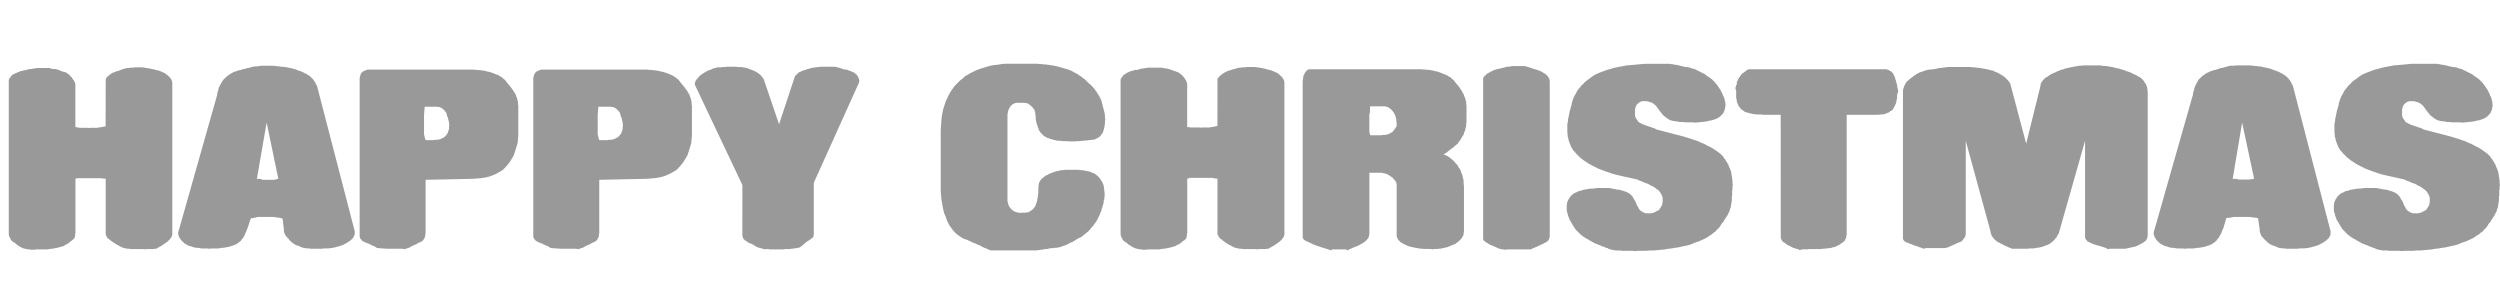
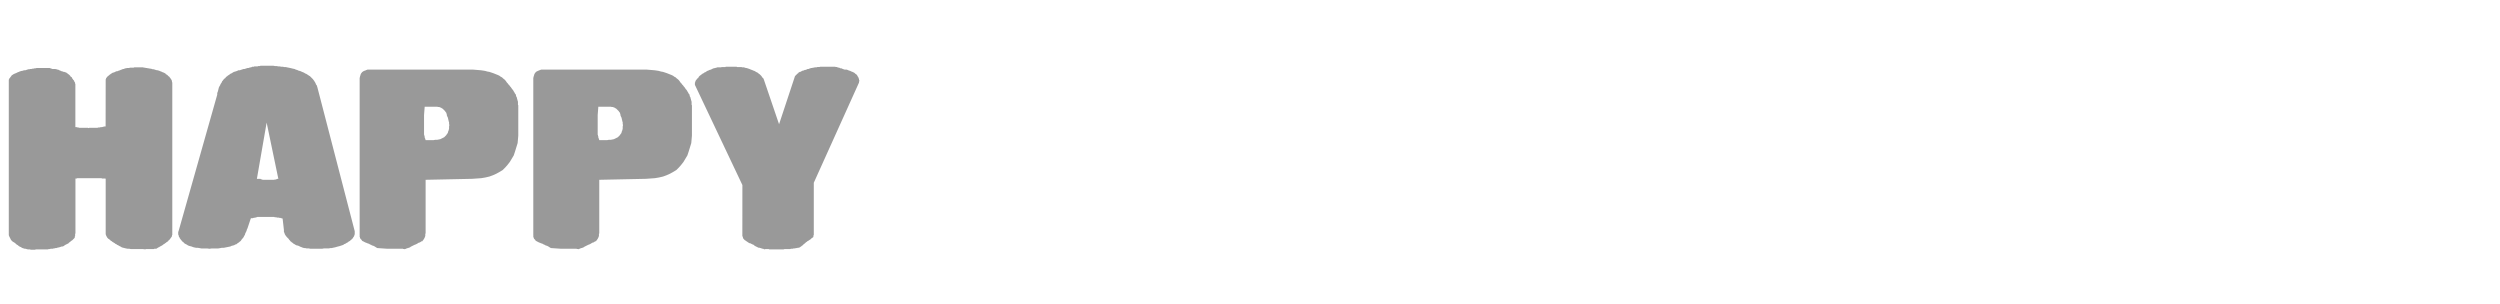
<svg xmlns="http://www.w3.org/2000/svg" width="7688" height="936" fill-rule="evenodd" stroke-linecap="round" preserveAspectRatio="none">
  <style>.brush1{fill:#999}.pen1{stroke:none}</style>
  <path d="M27 714V245l1-1v-1l1-2 1-1 1-1 1-2 1-1 1-1 1-2 1-1 1-1 2-1 1-1 2-1 2-1 2-1 3-1 2-1 2-1 2-1 3-1 2-1 3-1 3-1h2l3-1 3-1h4l3-1 3-1 3-1h3l3-1h4l3-1h3l3-1h3l4-1h40l2 1h1l2 1h1l2 1h10l1 1h3l1 1h3l1 1h1l2 1 1 1h2l1 1h1l1 1h2l2 1h1l1 1h3l2 1h1l2 1h1l1 1 1 1 2 1 1 1 1 1 2 1 1 1 1 1 1 1 1 1 1 2 1 1 2 1 1 1 1 2v1l1 1 1 1 1 2 1 1 1 1 1 1v2l1 1 1 1v1l1 1v3l1 1v133h4l3 1h2l3 1h26l3 1 2-1h25l3-1h4l3-1h4l3-1 4-1h4V244l1-1v-2l1-1 1-1v-1l1-1 1-1 1-1 1-1 2-1v-1l2-1 1-1 1-1 2-1 1-1 2-1 1-1 2-1 2-1h2l2-1 2-1 2-1 2-1h3l2-1 3-1 3-1 2-1 3-1 2-1 3-1h2l2-1 2-1h3l2-1h8l1-1h12l2-1h27l3 1h3l3 1h3l3 1h3l3 1h3l3 1 3 1h3l3 1 3 1 4 1h2l3 1 3 1 2 1 3 1 2 1 2 1 3 1 2 1 2 1 2 1 1 2 2 1 2 1 1 1 2 2 1 1 1 1 2 1 1 2 1 1 1 1 1 2 1 1 1 1v2l1 1 1 1v4l1 2v469h-1v4l-1 1-1 1v1l-1 1-1 1-1 2-1 1-1 1-1 2-2 1-1 1-1 2-2 1-1 1-2 1-2 2-2 1-1 1-3 2-2 1-2 2-2 1-3 2-3 1-2 2-3 1-3 2-3 2h-6l-2 1h-24l-2 1-8-1h-37l-5-1h-5l-5-1-4-1-4-1-4-1-3-2-4-2-2-1-3-2-3-1-2-2-3-1-2-2-2-1-3-2-2-1-2-2-2-1-2-1-1-2-2-1-1-1-1-1h-1l-2-2-1-1-1-1-1-2-1-1v-1l-1-2-1-1v-2l-1-1V550l-1-1h-10l-2-1h-75l-1 1h-4v169l-1 1v7l-1 1v3l-1 2-1 1-1 1-1 1-1 1-1 1-1 1-1 1-2 1-1 1-2 1-1 2-2 1-2 1-1 2-2 1-2 1-2 1-2 1-2 1-2 1-2 2-2 1-2 1h-3l-3 1-3 1-3 1h-2l-3 1-3 1h-3l-3 1h-2l-3 1h-6l-3 1h-3l-3 1h-37l-2 1H95l-3-1h-6l-4-1-3-1h-3l-3-1-3-1-3-1-2-2-3-1-2-1-3-2-2-2-2-1-3-2-2-2-2-2-2-1-3-2-2-1-2-2-1-1-2-2-1-2-1-2-1-2-1-2-1-2-1-2-1-3v-9zm617 51-7-1h-18l-5-1-6-1h-5l-5-1-4-1-5-2-4-1-4-1-4-2-3-2-4-2-2-1-3-3-2-2-3-2-2-3-2-2-1-2-2-2-1-3-2-2v-2l-1-3-1-2v-8l1-2 119-420v-5l2-5 1-4 1-4 1-4 2-4 2-3 1-3 2-3 2-3 1-3 2-2 2-3 2-2 2-2 2-1 1-2 2-2 3-2 2-2 2-1 3-2 2-2 3-1 3-2 2-1 3-2 4-1 3-1 3-1 4-2h4l3-1 3-1 3-1 3-1h3l3-1 3-1 3-1h3l3-1 2-1h3l2-1 2-1h5l1-1h10l2-1h5l2-1h40l5 1h5l5 1h4l5 1h5l4 1h5l4 1 5 1 5 1 4 1 4 1 5 1 4 2 4 1 4 2 4 1 3 1 4 2 3 1 4 2 3 2 3 1 3 2 3 2 3 2 2 1 2 2 2 2 2 2 2 2 2 2 1 2 2 2 1 2 2 3 1 2 1 2 1 3 2 2 1 3 1 3 115 443v10l-1 1v2l-1 1v1l-1 2-1 1-1 1v2l-1 1-2 1-1 1-1 2-2 1-1 1-2 2-2 1-2 1-2 2-2 1-2 1-3 2-2 1-3 1-2 2-3 1-3 1-3 1-3 1-4 1-4 1-3 1-4 1-5 1-4 1h-4l-5 1h-15l-5 1h-37l-4-1h-7l-4-1h-3l-4-1-3-1-2-1-3-1-2-1-2-1-2-1-3-1h-2l-2-1-2-1-2-1-1-1-2-1-2-1-1-1-1-1-1-1h-1l-2-2-1-1-2-1-1-2-1-1-1-1-1-1-1-2-1-1-1-1-1-1-1-1-1-1-1-1-1-1-1-2-1-1-1-1-1-2-1-1v-1l-1-2v-1l-1-1v-2l-1-1v-6l-4-35-4-1-3-1h-3l-2-1h-5l-3-1h-4l-2-1h-52l-1 1h-2l-2 1h-3l-1 1h-3l-2 1h-5l-1 1-10 30-2 4-1 4-2 4-2 4-1 4-2 3-2 4-2 3-3 3-2 3-2 3-3 2-2 2-3 2-3 2-2 2-4 1-3 2-4 1-4 1-4 2-5 1-5 1-5 1-5 1h-6l-5 1-6 1h-20l-7 1zm146-215h11l1 1h1l2 1h1l2 1h36v-1h5l1-1h1l1-1h4l-36-173-30 173zm316 173V239l1-2v-2l1-2v-1l1-2v-2l1-1 1-2 1-1 1-1v-1l2-1 1-1 1-1h1l2-1 2-1h1l2-1 2-1h1l2-1h325l24 2 7 1 6 1 7 2 6 1 6 2 6 2 5 2 5 2 5 2 4 2 4 3 4 2 3 3 4 3 3 3 3 4 2 3 3 3 2 3 3 3 2 3 2 2 2 3 2 3 2 2 2 3 1 2 2 3 1 2 1 2 2 2 1 3v2l1 2 1 2 1 2v2l1 2v2l1 2v2l1 1v10l1 2v93l-2 23-4 13-4 13-4 12-6 10-6 10-7 9-7 8-8 8-10 6-9 5-11 5-11 4-13 3-12 2-14 1-14 1-143 3v165l-1 1v7l-1 2v1l-1 2-1 1v1l-1 2-1 1-1 2-1 1-1 1-1 2h-2l-2 1-1 1-2 1-1 1h-2l-2 1-2 1-1 1-2 1-2 1-2 1-3 1-2 1-2 1-2 1-2 1-2 1-2 1-1 1-2 1-2 1h-1l-2 1h-2l-1 1h-2l-1 1h-1l-1 1h-2v1l-2-1h-3l-1-1h-50l-29-2-5-3-3-2-4-2-4-1-3-2-3-1-3-2-3-1-3-1-2-1-3-1-2-1-2-1-2-1-1-1h-1l-2-1-1-1-1-2-1-1-1-1-1-1-1-1v-1l-1-1v-2l-1-1v-6zm200-395-2 26v60l1 2v2l1 2v3l1 2 1 3 1 3h24l5-1h6l5-1 5-1 4-2 4-2 4-2 3-3 3-3 2-3 3-4 1-4 2-5 1-5v-6l1-5-1-2v-6l-1-2v-2l-1-2v-2l-1-2v-2l-1-3-1-2-1-2-1-3v-2l-1-3-1-3-2-2-1-2-2-2-2-2-2-2-2-2-2-1-3-2-3-1-2-1h-3l-4-1h-38zm334 395V239l1-2v-2l1-2v-1l1-2v-2l1-1 1-2 1-1 1-1v-1l2-1 1-1 1-1h1l2-1 2-1h1l2-1 2-1h1l2-1h325l24 2 7 1 6 1 7 2 6 1 6 2 6 2 5 2 5 2 5 2 4 2 4 3 4 2 3 3 4 3 3 3 3 4 2 3 3 3 2 3 3 3 2 3 2 2 2 3 2 3 2 2 2 3 1 2 2 3 1 2 1 2 2 2 1 3v2l1 2 1 2 1 2v2l1 2v2l1 2v2l1 1v10l1 2v93l-2 23-4 13-4 13-4 12-6 10-6 10-7 9-7 8-8 8-10 6-9 5-11 5-11 4-13 3-12 2-14 1-14 1-143 3v165l-1 1v7l-1 2v1l-1 2-1 1v1l-1 2-1 1-1 2-1 1-1 1-1 2h-2l-2 1-1 1-2 1-1 1h-2l-2 1-2 1-1 1-2 1-2 1-2 1-3 1-2 1-2 1-2 1-2 1-2 1-2 1-1 1-2 1-2 1h-1l-2 1h-2l-1 1h-2l-1 1h-1l-1 1h-2v1l-2-1h-3l-1-1h-50l-29-2-5-3-3-2-4-2-4-1-3-2-3-1-3-2-3-1-3-1-2-1-3-1-2-1-2-1-2-1-1-1h-1l-2-1-1-1-1-2-1-1-1-1-1-1-1-1v-1l-1-1v-2l-1-1v-6zm200-395-2 26v60l1 2v2l1 2v3l1 2 1 3 1 3h24l5-1h6l5-1 5-1 4-2 4-2 4-2 3-3 3-3 2-3 3-4 1-4 2-5 1-5v-6l1-5-1-2v-6l-1-2v-2l-1-2v-2l-1-2v-2l-1-3-1-2-1-2-1-3v-2l-1-3-1-3-2-2-1-2-2-2-2-2-2-2-2-2-2-1-3-2-3-1-2-1h-3l-4-1h-38zm443 241-146-308v-7l1-1v-2l1-1v-1l1-2 1-1 1-1 1-2 1-1 1-1 2-1 1-2 1-2 2-2 2-2 2-1 2-2 2-1 2-2 3-1 2-2 3-1 3-2 3-2 3-1 4-2 4-1 2-1 2-1 2-1 2-1h2l2-1h2l2-1h2l2-1h12l1-1h12l1-1h33l2 1h13l3 1h5l3 1 3 1h2l3 1 3 1 3 1 2 1 3 1 2 1 3 1 2 1 3 1 2 1 3 2 2 1 2 1 2 1 2 2 1 1 2 1 2 2 1 1 2 2 1 1 1 2 1 1 1 2 2 1 1 2 1 2 47 138 48-145v-1l1-1v-1l1-1 1-1 1-1 1-1 1-1 1-1 1-1 1-1 2-1 1-2 2-1 2-1h2l1-1 2-1 2-1 2-1h2l2-1 2-1h2l3-1 2-1 2-1h3l2-1 3-1 3-1h3l2-1h3l3-1h5l3-1h6l3-1h46l1 1h4l1 1h2l2 1h2l2 1 2 1h3l2 1 2 1 3 1 3 1h6l3 1 2 1 3 1 3 1 2 1 2 1 3 1 2 1 2 1 2 1 2 2 1 1 2 1 2 2 1 1 1 2 1 2 1 1 1 2 1 2v1l1 2v2l1 2v3l-1 1v3l-139 308v161h-1v5h-1v2h-2v1l-1 1h-1l-1 1-1 1-1 1-1 1-2 1-1 1-2 1-1 1-2 1-2 1-2 2-2 1-2 2-2 2-2 1-2 2-1 1-2 2-2 1-2 2-2 1-1 1-2 1-2 1h-4l-1 1h-4l-3 1h-4l-3 1h-5l-3 1h-17l-3 1h-44l-2-1h-10l-2 1-3-1-2-1h-2l-3-1-2-1h-2l-2-1h-3l-2-1-2-1-2-1-2-1-2-1-2-1-2-2-1-1-3-1-2-1-2-1-2-1-2-1h-2l-2-1-1-1-2-1-1-1-2-1-1-1-2-1-1-1-1-1h-1l-1-1-1-1-1-1-1-1-1-1v-1l-1-1v-2l-1-1v-2l-1-1V569z" class="pen1 brush1" />
-   <path fill="none" d="M27 714V245l1-1v-1l1-2 1-1 1-1 1-2 1-1 1-1 1-2 1-1 1-1 2-1 1-1 2-1 2-1 2-1 3-1 2-1 2-1 2-1 3-1 2-1 3-1 3-1h2l3-1 3-1h4l3-1 3-1 3-1h3l3-1h4l3-1h3l3-1h3l4-1h40l2 1h1l2 1h1l2 1h10l1 1h3l1 1h3l1 1h1l2 1 1 1h2l1 1h1l1 1h2l2 1h1l1 1h3l2 1h1l2 1h1l1 1 1 1 2 1 1 1 1 1 2 1 1 1 1 1 1 1 1 1 1 2 1 1 2 1 1 1 1 2v1l1 1 1 1 1 2 1 1 1 1 1 1v2l1 1 1 1v1l1 1v3l1 1v133h4l3 1h2l3 1h26l3 1 2-1h25l3-1h4l3-1h4l3-1 4-1h4V244l1-1v-2l1-1 1-1v-1l1-1 1-1 1-1 1-1 2-1v-1l2-1 1-1 1-1 2-1 1-1 2-1 1-1 2-1 2-1h2l2-1 2-1 2-1 2-1h3l2-1 3-1 3-1 2-1 3-1 2-1 3-1h2l2-1 2-1h3l2-1h8l1-1h12l2-1h27l3 1h3l3 1h3l3 1h3l3 1h3l3 1 3 1h3l3 1 3 1 4 1h2l3 1 3 1 2 1 3 1 2 1 2 1 3 1 2 1 2 1 2 1 1 2 2 1 2 1 1 1 2 2 1 1 1 1 2 1 1 2 1 1 1 1 1 2 1 1 1 1v2l1 1 1 1v4l1 2v469h-1v4l-1 1-1 1v1l-1 1-1 1-1 2-1 1-1 1-1 2-2 1-1 1-1 2-2 1-1 1-2 1-2 2-2 1-1 1-3 2-2 1-2 2-2 1-3 2-3 1-2 2-3 1-3 2-3 2h-6l-2 1h-24l-2 1-8-1h-37l-5-1h-5l-5-1-4-1-4-1-4-1-3-2-4-2-2-1-3-2-3-1-2-2-3-1-2-2-2-1-3-2-2-1-2-2-2-1-2-1-1-2-2-1-1-1-1-1h-1l-2-2-1-1-1-1-1-2-1-1v-1l-1-2-1-1v-2l-1-1V550l-1-1h-10l-2-1h-75l-1 1h-4v169l-1 1v7l-1 1v3l-1 2-1 1-1 1-1 1-1 1-1 1-1 1-1 1-2 1-1 1-2 1-1 2-2 1-2 1-1 2-2 1-2 1-2 1-2 1-2 1-2 1-2 2-2 1-2 1h-3l-3 1-3 1-3 1h-2l-3 1-3 1h-3l-3 1h-2l-3 1h-6l-3 1h-3l-3 1h-37l-2 1H95l-3-1h-6l-4-1-3-1h-3l-3-1-3-1-3-1-2-2-3-1-2-1-3-2-2-2-2-1-3-2-2-2-2-2-2-1-3-2-2-1-2-2-1-1-2-2-1-2-1-2-1-2-1-2-1-2-1-2-1-3v-9m617 51-7-1h-18l-5-1-6-1h-5l-5-1-4-1-5-2-4-1-4-1-4-2-3-2-4-2-2-1-3-3-2-2-3-2-2-3-2-2-1-2-2-2-1-3-2-2v-2l-1-3-1-2v-8l1-2 119-420v-5l2-5 1-4 1-4 1-4 2-4 2-3 1-3 2-3 2-3 1-3 2-2 2-3 2-2 2-2 2-1 1-2 2-2 3-2 2-2 2-1 3-2 2-2 3-1 3-2 2-1 3-2 4-1 3-1 3-1 4-2h4l3-1 3-1 3-1 3-1h3l3-1 3-1 3-1h3l3-1 2-1h3l2-1 2-1h5l1-1h10l2-1h5l2-1h40l5 1h5l5 1h4l5 1h5l4 1h5l4 1 5 1 5 1 4 1 4 1 5 1 4 2 4 1 4 2 4 1 3 1 4 2 3 1 4 2 3 2 3 1 3 2 3 2 3 2 2 1 2 2 2 2 2 2 2 2 2 2 1 2 2 2 1 2 2 3 1 2 1 2 1 3 2 2 1 3 1 3 115 443v10l-1 1v2l-1 1v1l-1 2-1 1-1 1v2l-1 1-2 1-1 1-1 2-2 1-1 1-2 2-2 1-2 1-2 2-2 1-2 1-3 2-2 1-3 1-2 2-3 1-3 1-3 1-3 1-4 1-4 1-3 1-4 1-5 1-4 1h-4l-5 1h-15l-5 1h-37l-4-1h-7l-4-1h-3l-4-1-3-1-2-1-3-1-2-1-2-1-2-1-3-1h-2l-2-1-2-1-2-1-1-1-2-1-2-1-1-1-1-1-1-1h-1l-2-2-1-1-2-1-1-2-1-1-1-1-1-1-1-2-1-1-1-1-1-1-1-1-1-1-1-1-1-1-1-2-1-1-1-1-1-2-1-1v-1l-1-2v-1l-1-1v-2l-1-1v-6l-4-35-4-1-3-1h-3l-2-1h-5l-3-1h-4l-2-1h-52l-1 1h-2l-2 1h-3l-1 1h-3l-2 1h-5l-1 1-10 30-2 4-1 4-2 4-2 4-1 4-2 3-2 4-2 3-3 3-2 3-2 3-3 2-2 2-3 2-3 2-2 2-4 1-3 2-4 1-4 1-4 2-5 1-5 1-5 1-5 1h-6l-5 1-6 1h-20l-7 1" class="pen1" />
-   <path fill="none" d="M790 550h11l1 1h1l2 1h1l2 1h36v-1h5l1-1h1l1-1h4l-36-173-30 173m316 173V239l1-2v-2l1-2v-1l1-2v-2l1-1 1-2 1-1 1-1v-1l2-1 1-1 1-1h1l2-1 2-1h1l2-1 2-1h1l2-1h325l24 2 7 1 6 1 7 2 6 1 6 2 6 2 5 2 5 2 5 2 4 2 4 3 4 2 3 3 4 3 3 3 3 4 2 3 3 3 2 3 3 3 2 3 2 2 2 3 2 3 2 2 2 3 1 2 2 3 1 2 1 2 2 2 1 3v2l1 2 1 2 1 2v2l1 2v2l1 2v2l1 1v10l1 2v93l-2 23-4 13-4 13-4 12-6 10-6 10-7 9-7 8-8 8-10 6-9 5-11 5-11 4-13 3-12 2-14 1-14 1-143 3v165l-1 1v7l-1 2v1l-1 2-1 1v1l-1 2-1 1-1 2-1 1-1 1-1 2h-2l-2 1-1 1-2 1-1 1h-2l-2 1-2 1-1 1-2 1-2 1-2 1-3 1-2 1-2 1-2 1-2 1-2 1-2 1-1 1-2 1-2 1h-1l-2 1h-2l-1 1h-2l-1 1h-1l-1 1h-2v1l-2-1h-3l-1-1h-50l-29-2-5-3-3-2-4-2-4-1-3-2-3-1-3-2-3-1-3-1-2-1-3-1-2-1-2-1-2-1-1-1h-1l-2-1-1-1-1-2-1-1-1-1-1-1-1-1v-1l-1-1v-2l-1-1v-6" class="pen1" />
-   <path fill="none" d="m1306 328-2 26v60l1 2v2l1 2v3l1 2 1 3 1 3h24l5-1h6l5-1 5-1 4-2 4-2 4-2 3-3 3-3 2-3 3-4 1-4 2-5 1-5v-6l1-5-1-2v-6l-1-2v-2l-1-2v-2l-1-2v-2l-1-3-1-2-1-2-1-3v-2l-1-3-1-3-2-2-1-2-2-2-2-2-2-2-2-2-2-1-3-2-3-1-2-1h-3l-4-1h-38m334 395V239l1-2v-2l1-2v-1l1-2v-2l1-1 1-2 1-1 1-1v-1l2-1 1-1 1-1h1l2-1 2-1h1l2-1 2-1h1l2-1h325l24 2 7 1 6 1 7 2 6 1 6 2 6 2 5 2 5 2 5 2 4 2 4 3 4 2 3 3 4 3 3 3 3 4 2 3 3 3 2 3 3 3 2 3 2 2 2 3 2 3 2 2 2 3 1 2 2 3 1 2 1 2 2 2 1 3v2l1 2 1 2 1 2v2l1 2v2l1 2v2l1 1v10l1 2v93l-2 23-4 13-4 13-4 12-6 10-6 10-7 9-7 8-8 8-10 6-9 5-11 5-11 4-13 3-12 2-14 1-14 1-143 3v165l-1 1v7l-1 2v1l-1 2-1 1v1l-1 2-1 1-1 2-1 1-1 1-1 2h-2l-2 1-1 1-2 1-1 1h-2l-2 1-2 1-1 1-2 1-2 1-2 1-3 1-2 1-2 1-2 1-2 1-2 1-2 1-1 1-2 1-2 1h-1l-2 1h-2l-1 1h-2l-1 1h-1l-1 1h-2v1l-2-1h-3l-1-1h-50l-29-2-5-3-3-2-4-2-4-1-3-2-3-1-3-2-3-1-3-1-2-1-3-1-2-1-2-1-2-1-1-1h-1l-2-1-1-1-1-2-1-1-1-1-1-1-1-1v-1l-1-1v-2l-1-1v-6" class="pen1" />
-   <path fill="none" d="m1840 328-2 26v60l1 2v2l1 2v3l1 2 1 3 1 3h24l5-1h6l5-1 5-1 4-2 4-2 4-2 3-3 3-3 2-3 3-4 1-4 2-5 1-5v-6l1-5-1-2v-6l-1-2v-2l-1-2v-2l-1-2v-2l-1-3-1-2-1-2-1-3v-2l-1-3-1-3-2-2-1-2-2-2-2-2-2-2-2-2-2-1-3-2-3-1-2-1h-3l-4-1h-38m443 241-146-308v-7l1-1v-2l1-1v-1l1-2 1-1 1-1 1-2 1-1 1-1 2-1 1-2 1-2 2-2 2-2 2-1 2-2 2-1 2-2 3-1 2-2 3-1 3-2 3-2 3-1 4-2 4-1 2-1 2-1 2-1 2-1h2l2-1h2l2-1h2l2-1h12l1-1h12l1-1h33l2 1h13l3 1h5l3 1 3 1h2l3 1 3 1 3 1 2 1 3 1 2 1 3 1 2 1 3 1 2 1 3 2 2 1 2 1 2 1 2 2 1 1 2 1 2 2 1 1 2 2 1 1 1 2 1 1 1 2 2 1 1 2 1 2 47 138 48-145v-1l1-1v-1l1-1 1-1 1-1 1-1 1-1 1-1 1-1 1-1 2-1 1-2 2-1 2-1h2l1-1 2-1 2-1 2-1h2l2-1 2-1h2l3-1 2-1 2-1h3l2-1 3-1 3-1h3l2-1h3l3-1h5l3-1h6l3-1h46l1 1h4l1 1h2l2 1h2l2 1 2 1h3l2 1 2 1 3 1 3 1h6l3 1 2 1 3 1 3 1 2 1 2 1 3 1 2 1 2 1 2 1 2 2 1 1 2 1 2 2 1 1 1 2 1 2 1 1 1 2 1 2v1l1 2v2l1 2v3l-1 1v3l-139 308v161h-1v5h-1v2h-2v1l-1 1h-1l-1 1-1 1-1 1-1 1-2 1-1 1-2 1-1 1-2 1-2 1-2 2-2 1-2 2-2 2-2 1-2 2-1 1-2 2-2 1-2 2-2 1-1 1-2 1-2 1h-4l-1 1h-4l-3 1h-4l-3 1h-5l-3 1h-17l-3 1h-44l-2-1h-10l-2 1-3-1-2-1h-2l-3-1-2-1h-2l-2-1h-3l-2-1-2-1-2-1-2-1-2-1-2-1-2-2-1-1-3-1-2-1-2-1-2-1-2-1h-2l-2-1-1-1-2-1-1-1-2-1-1-1-2-1-1-1-1-1h-1l-1-1-1-1-1-1-1-1-1-1v-1l-1-1v-2l-1-1v-2l-1-1V569" class="pen1" />
-   <path d="M2893 590V400l2-30 1-11 2-11 2-10 3-10 3-9 3-9 4-8 4-9 4-7 5-8 5-7 5-7 6-6 6-6 6-6 7-5 6-6 7-4 8-5 8-4 8-4 9-4 9-3 10-3 9-3 11-3 11-2 11-1 12-2 12-1h99l4 1h9l5 1h7l4 1h3l4 1h3l3 1h5l3 1 3 1h4l3 1 3 1 4 1 3 1 4 1 3 1 4 1 3 1 4 1 4 1 4 2 4 1 4 2 4 2 3 2 4 2 4 2 4 2 3 3 4 2 3 2 4 3 3 3 4 2 3 3 3 3 4 4 3 3 4 3 3 3 3 3 3 3 3 4 3 3 2 4 3 3 2 4 2 3 3 4 2 4 2 4 2 4 2 4 1 4 1 4 1 4 1 4 1 4 1 4 1 3 1 4 1 4 1 3v4l1 3v9l1 4-1 6v7l-1 6-1 6-1 5-2 5-1 5-3 4-2 3-3 4-3 3-3 2-4 2-4 2-4 2-4 1h-5l-5 1h-4l-4 1h-8l-4 1h-7l-3 1h-12l-1 1h-22l-7-1h-13l-6-1h-6l-6-1-5-1-5-1-5-2-5-1-4-2-4-1-4-2-3-2-4-2-2-2-3-3-2-2-3-3-2-3-2-3-2-4-1-4-2-4-1-5-2-4-1-5-1-5-1-5v-6l-1-6v-5l-1-3v-2l-1-2v-2l-1-2-1-2-2-2-1-2-2-2-2-2-2-2-2-2-2-1-2-2-3-2-2-1-10-2h-24l-4 1-3 1-4 2-3 2-3 3-2 2-2 4-2 3-2 4-1 4-1 5-1 5v266l1 4 1 4 1 4 2 4 2 3 2 3 3 3 2 2 3 3 3 1 3 2 3 1 4 1 4 1h3l5 1v-1h15l1-1h6l1-1 1-1h2l1-1 1-1 2-1 1-1 2-1 1-1 1-1 2-1 1-2 1-2 2-1 1-2 2-2v-2l1-2 1-3 1-2 1-3 1-4 1-3v-4l1-4 1-4v-4l1-5v-16l1-5v-6l1-2v-3l1-2 2-2 1-3 2-2 1-2 2-2 3-2 2-2 3-2 2-2 3-2 4-1 3-2 3-2 4-1 4-2 3-1 5-2 4-1 4-1 5-1 4-1 5-1h5l5-1h42l6 1h5l5 1 6 1 5 1 4 1 5 1 4 2 4 2 4 1 3 2 4 3 2 2 3 2 2 3 3 3 2 3 2 3 2 3 2 3 1 3 2 4 1 4 1 4v4l1 4v4l1 5v14l-1 1v6l-1 1v2l-1 1v8l-1 1v2l-1 1v2l-1 1v2l-1 1v3l-1 2v1l-1 1v2l-1 1v3l-3 6-2 6-3 6-3 6-3 6-3 5-4 5-4 6-4 4-4 5-4 5-4 4-5 4-5 4-5 4-5 4-6 3-6 3-5 3-6 4-5 3-6 2-5 3-6 3-5 2-6 2-5 2-6 2-5 1-6 1h-5l-5 1h-6l-5 1-5 1-5 1h-5l-4 1-4 1h-4l-4 1h-4l-3 1h-144l-3-2-4-1-3-2-4-2-4-1-4-2-4-2-5-3-5-2-5-2-6-3-6-2-6-3-7-3-6-3-7-2-8-4-6-4-7-5-6-5-5-5-5-6-5-7-5-7-4-8-4-9-3-9-4-9-3-11-2-10-2-12-2-11-2-23zm553 124V244l1-1v-1l1-2 1-1 1-1 1-2 1-1 1-1 1-2 1-1 1-1 2-1 1-1 2-1 2-1 2-2 3-1 2-1 2-1 2-1 3-1 2-1h3l3-1 2-1 3-1h7l3-1 3-1 3-1 3-1h4l3-1h3l4-1h3l3-1h45l1 1h3l2 1h7l1 1h3l1 1h3l1 1h2l1 1h1l2 1h2l1 1h1l1 1h1l1 1h3l1 1h2l1 1h1l2 1h1l2 1h1l1 1 2 1 1 1 1 1 2 1 1 1 1 1 2 1 1 1 1 1 1 2 1 1 1 1 2 1 1 2v1l1 1 1 1 1 2 1 1 1 1v1l1 2v1l1 1v1l1 1v3l1 1v134h7l2 1h30l3 1 2-1h25l3-1h3l4-1h3l3-1 4-1h4V243l1-1v-1l1-1 1-1v-1l1-1 1-1 1-1 1-1 1-1 2-1v-1l2-1 1-1 1-1 2-1 1-1 2-1 1-1 2-1 2-1 2-1 2-1 2-1 2-1 2-1h3l2-1 3-1 3-1 2-1h3l2-1 3-1h2l2-1 2-1h3l2-1h8l1-1h12l1-1h28l3 1h6l3 1h3l3 1h3l3 1 3 1h3l3 1 3 1 3 1 4 1h2l3 1 3 1 2 1 3 1 2 1 2 1 3 1 2 1 2 1 2 1 1 1 2 1 2 2 1 1 2 2 1 1 1 1 2 1 1 2 1 1 1 1 1 2 1 1 1 1v2l1 1 1 1v4l1 2v470h-1v4l-1 1-1 1v1l-1 1-1 1-1 2-1 1-1 1-1 2-2 1-1 1-1 2-2 1-1 1-2 1-2 2-2 1-1 1-3 2-2 1-2 2-2 1-3 2-3 1-2 2-3 1-3 2-3 2h-6l-2 1h-24l-2 1-8-1h-37l-5-1h-5l-5-1-4-1-4-1-4-1-3-2-4-2-2-1-3-2-3-1-3-2-2-1-3-2-2-1-2-2-2-1-2-2-2-1-2-1-1-2-2-1-1-1-1-1h-1l-2-2-1-1-1-1-1-2-1-1-1-1v-2l-1-1-1-1v-1l-1-1V550l-1-1h-7l-1-1h-4l-2-1h-71l-1 1h-2v1h-4v169l-1 1v7l-1 1v3l-1 2-1 1v1l-1 1-1 1-1 1-1 1-1 1-2 1-2 1-1 1-2 2-1 1-2 1-2 2-2 1-1 1-2 1-2 1-2 1-3 1-2 2-2 1-2 1h-3l-3 1-2 1-3 1h-3l-3 1-3 1h-2l-3 1h-3l-3 1h-6l-3 1h-3l-3 1h-37l-2 1h-13l-3-1h-6l-4-1-3-1h-3l-3-1-2-1-3-1-3-2-2-1-3-1-2-2-3-2-2-1-3-2-2-2-2-2-2-1-3-2-2-1-2-2-1-1-2-2-1-2-1-2-1-2-1-2-1-2-1-2-1-3v-9zm616 46-5-2-3-1-4-1-4-2-3-1-3-1-3-1-3-2-2-1-3-1-2-1-2-1-2-1-2-1-2-1h-1l-2-1-2-1-1-1-2-1-1-1-1-1-1-1v-1l-1-1v-1l-1-1V250l2-14v-3l2-3 1-2 1-2 1-2 1-2 2-2 1-1 1-2 2-1 1-1 2-1 2-1h345l25 2 6 1 7 1 6 2 6 1 6 2 5 2 5 2 5 2 5 2 5 2 4 3 4 2 4 3 3 3 4 3 3 4 2 3 3 3 2 3 3 3 2 3 2 2 2 3 2 3 1 2 2 3 2 2 1 3 1 2 1 2 2 2 1 3v2l1 2 1 2 1 2 1 2v2l1 2v2l1 2v1l1 2v8l1 2v54l-1 2v8l-1 2v2l-1 3v2l-1 2v2l-1 3-1 2-1 2-1 2v3l-1 2-1 2-2 2-1 2-1 2-1 1-1 2-1 2-1 2-2 2-1 2-1 2-2 1-1 2-1 2-1 2-2 1-2 2-2 2-2 1-2 2-2 2-2 2-2 1-3 2-2 2-2 1-2 2-2 1-2 2-2 1-1 2-12 7 12 5 6 4 5 4 6 5 5 5 4 5 5 5 3 6 4 6 3 5 2 7 3 6 1 6 2 7 1 7v7l1 8v141l-1 2v5l-1 3-1 2-1 2-2 2-1 3-2 2-2 2-2 2-3 3-2 2-3 2-3 2-3 3-4 1-4 2-4 1-3 2-4 1-4 2-4 1-4 1-5 1-4 1-5 1h-4l-5 1h-9l-5 1-8-1h-20l-6-1h-6l-5-1-6-1-5-1-5-1-5-1-4-1-4-1-5-2-4-2-3-1-4-2-3-2-3-2-3-1-2-2-2-2-2-2-2-2-1-2-1-2-1-2-1-2-1-2V566l-1-1v-4l-1-1v-1h-1v-1l-1-1v-1l-1-1-1-1-1-1-1-1-1-1-1-1v-1l-1-1-1-1-1-1-1-1h-1l-1-1-2-1-1-1-1-1-2-1-1-1-1-1h-1l-2-1-2-1-2-1-2-1h-2l-2-1h-3l-2-1h-2l-2-1h-38v190l-1 1v4l-1 1v1l-1 2v1l-1 1-1 2-1 1-1 1-1 2-2 1-1 1-1 2-2 1-1 1-2 1-1 1-2 1-1 1-2 1-2 1-2 1-1 1-2 1-2 1-2 1-2 1-2 1-1 1h-3l-2 1-2 1-2 1h-1l-2 1-2 1-1 1h-2l-2 1-1 1h-2l-1 1-2 1-1 1-1 1-2-1h-1l-1-1h-1l-2-1h-42v1h-1l-1 1v1l-32-10zm152-433-1 1v17l-1 2v2l-1 2v55l1 2v2l1 2v2l1 2h34l4-1h8l4-1 4-1 3-1 3-2 3-1 3-2 3-2 2-3 2-2 2-3 2-3 2-3 2-3v-11l-1-3v-8l-1-2-1-3v-2l-1-3-1-2-1-2-1-2-1-2-1-2-2-2-1-2-1-1-2-2-1-2-2-1-1-1-2-2-2-1-1-1-2-1-2-1h-2l-2-1-2-1h-47zm347 405V240l1-1v-1l1-1v-1h1v-1l1-1 1-1 1-1h1l1-1 1-1 1-2 2-1 1-1 2-1 2-1 2-1 2-1 3-2 2-1 3-1 3-2 3-1 3-1 4-1 29-7 1-1h9l2-1h4l2-1h41l1 1h1l2 1h1l1 1h2l2 1h2l2 1 2 1h2l3 1 2 1 3 1 3 1h2l3 1 2 1 3 1 2 1h2l2 1 2 1 2 1 2 1 2 1 2 2 2 1 2 1 2 1 2 2 1 1 1 1 2 1 1 2 1 1 1 1 1 2 1 1v1l1 1v1l1 1v4l1 1v480l-1 1v4l-1 1v1l-1 1v2l-1 1-1 1-1 1-1 1-1 1-2 1-1 1-1 1h-2l-2 1-3 2-2 1-2 1-3 1-2 1-3 2-3 1-3 1-3 2-3 1-4 2-4 1-3 2-4 2h-73l-3 1h-5l-3-1h-5l-3-1h-2l-3-1-2-1-3-1-2-1-2-1-2-1-3-1-2-1-2-1-2-1-2-1h-2l-2-1-2-1-2-1-1-1-2-1-2-1-1-1-2-1-1-1h-1l-2-1-1-1-1-1-1-1-1-1h-1l-1-1v-1l-1-1v-1l-1-1v-4zm281-32-4-5-2-4-3-5-2-4-3-4-2-4-1-4-2-4-1-4-1-3-1-4-1-4-1-3v-17l1-4v-3l1-4 2-3 1-3 2-3 2-3 2-3 2-3 3-2 3-3 3-2 3-2 4-1 3-2 4-2 4-1 5-1 5-2 5-1 6-1 6-1 7-1h6l8-1 7-1h35l26 5h4l4 1 3 1 4 1 3 1 3 1 3 1 3 1 2 1 2 1 2 1 2 1 2 2 2 1 1 1 2 1 1 2 1 1 1 1 1 1 1 2 1 1 1 2 1 2 1 2 1 2 2 2 1 2 1 2 1 3 2 3v2l1 3 2 2 1 2 1 2 1 2 1 2 1 2 2 1 1 2 1 1 2 1 1 1 2 1 1 1 2 1h1l1 1h1l2 1h1l1 1h11l1 1 1-1h6l2-1h2l2-1h2l1-1 2-1 2-1 2-1 2-1 2-1 2-1 2-1 1-2 1-1 1-2 1-1 1-2 1-2 1-1 1-2 1-2 1-2v-3l1-2v-7l1-2-1-3v-6l-1-2-1-2-1-2v-2l-2-2-1-2-1-2-2-2-1-2-2-2-2-2-2-1-3-2-2-2-3-2-3-2-3-2-3-1-4-2-3-2-4-2-4-2-4-1-5-2-4-2-5-2-5-2-4-1-2-2-54-12-17-4-10-3-8-3-9-3-8-3-8-3-8-3-7-4-7-3-7-4-6-3-6-4-6-4-6-4-5-4-5-4-4-4-5-5-4-4-4-5-4-4-3-5-3-5-2-5-2-5-2-5-2-6-1-6-2-6v-6l-1-6v-26l1-4 1-4v-5l1-4 1-5 1-5 1-5 1-5 1-5 2-5 1-6 2-5 1-7 2-6 2-6 2-5 3-6 3-5 3-6 3-5 4-5 4-5 4-5 5-4 4-5 5-4 5-4 6-4 5-4 6-4 6-4 7-3 7-3 8-3 8-3 8-3 9-2 9-3 9-2 10-2 11-2 10-2 12-1 12-1 32-3h77l4 1h4l4 1 4 1h4l4 1 4 1 4 1 4 1 4 1 5 1 5 1h4l4 1 5 1 4 2 4 1 5 1 4 2 4 2 4 2 4 2 4 2 4 2 4 2 4 2 4 3 4 3 3 2 3 2 4 3 3 2 3 3 2 2 3 3 3 3 2 3 3 3 2 3 2 3 2 3 2 3 2 3 2 3 1 3 2 3 2 4 1 3 1 3 2 3 1 3 1 3 1 2v3l1 3 1 2v7l1 3-1 5-1 5-1 5-2 5-2 4-3 4-3 3-4 4-4 3-5 3-5 2-6 2-6 2-7 1-7 2-7 1-29 3-8-1h-25l-5-1h-10l-5-1-4-1h-4l-4-1h-3l-3-1-3-1h-2l-3-1-2-2-2-1-2-1-2-1-2-2-2-2-2-1-3-2-2-2-2-2-2-2-2-3-2-2-2-3-2-2-2-3-2-3-2-3-2-2-1-2-2-2-2-2-1-1-2-2-1-1-2-1-1-1-1-1-1-1h-2l-2-1-1-1h-2l-1-1h-3l-1-1h-3l-1-1h-16l-3 1-3 1-2 1-2 2-2 1-2 2-2 2-2 3-1 2-1 3-1 3-1 3v21l1 2v1l1 2v1l1 1v1l1 1 1 1 1 2 1 1 1 1v1l1 1v1l1 1 2 1 1 1 1 1 2 1 2 1 2 1 2 1 2 1 3 1 2 1 3 1 3 1 26 9 5 3 54 14 27 7 10 3 10 3 9 3 9 3 9 3 8 4 8 3 8 4 7 4 7 3 7 4 6 4 6 4 5 4 6 4 5 5 4 4 3 5 4 5 3 5 3 5 3 5 2 6 3 6 2 5 2 7 1 6 1 6 1 7 1 7v7l1 8-1 1v11l-1 1v17l-1 3v13l-1 4v3l-1 3v3l-1 3v3l-1 3-1 2-1 3-1 3v3l-2 2-1 3-2 3-1 3-2 3-2 3-2 3-2 3-2 3-2 4-2 3-3 3-3 4-2 4-3 4-3 4-4 3-3 4-4 4-5 3-4 4-5 3-5 3-5 4-6 3-6 3-7 3-6 3-7 2-8 3-7 3-8 3-9 2-9 2-9 2-9 2-9 1-10 2-11 1-10 2-11 1-11 1-11 1h-12l-11 1h-25l-12 1-5-1h-36l-2-1h-16l-3-1h-2l-3-1h-3l-3-1-3-1-3-1-3-2-4-1-3-1-4-2-3-1-4-1-3-2-3-1-3-1-3-1-3-2-4-1-3-1-3-2-3-2-3-1-2-2-3-1-3-2-3-2-2-1-4-2-3-2-3-2-3-2-3-2-2-2-3-2-2-2-3-3-2-2-2-2-3-3-2-2-2-2-2-3-1-2zm509-464v-2l1-1 1-1 1-1 1-2 1-1 1-1 1-1 1-1 1-1h1l2-1 1-1 1-1 1-1h2v-1l1-1 1-1 1-1h1l1-1h1l1-1h1l1-1h424l3 1 3 1 3 1 2 2 3 1 2 2 2 2 2 2 1 2 2 3 1 3 1 2 2 4v2l1 3 1 3 1 2v2l1 3v2l1 1v2l1 2v5l1 1v4l1 1v2l1 1v5l1 1h-1v4h-1v1l-1 1v3l-1 3v10l-1 3-1 4v3l-1 3-1 3-1 2-1 3-2 3-1 2-1 3-2 2-1 3-3 2-2 2-3 1-2 2-3 2-3 1-2 1-3 1-2 1-3 1h-3l-2 1h-9l-2 1h-100v370l-1 1v5l-1 1v3l-1 1-1 1v1l-1 1v1l-1 2-1 1v1l-2 1-2 1-1 1-2 2-2 1-1 1-2 1-2 2-2 1-2 1-2 1-2 1-2 1-2 1-2 1-2 1h-3l-3 1-3 1-4 1h-4l-4 1h-5l-5 1h-6l-5 1h-35l-8 1h-16l-1 1h-2l-1 1h-1l-1 1-1-1-2-1-1-1h-1l-1-1h-3l-1-1h-2l-2-1h-1l-2-1h-2l-2-1-2-1-2-1-2-1-2-1-2-1-1-1-2-1h-2l-1-1-2-1-1-1-1-1-2-1-1-1-2-1-1-1-1-1h-1l-2-1-1-1-1-1-1-2-1-1-1-1-1-2v-1l-1-2v-1l-1-2V353h-54l-6-1h-15l-5-1h-4l-4-1-4-1-4-1-4-1-3-1-4-1-3-1-3-2-2-2-2-1-3-2-2-2-2-2-2-3-2-2-2-3-1-3-1-3-2-3-1-4v-3l-1-4-1-4v-23l-1-1v-2l-1-1v-6l1-1v-2l1-2v-1l1-1 1-1v-7l1-2v-1l1-1 1-2v-1l1-2 1-2 1-1 1-2 1-2 2-1zm565 529-5-2-5-2-4-1-4-2-4-1-3-1-4-1-3-1-3-2-3-1-3-1-3-1-2-1-2-1-3-1h-1l-2-1-2-1-1-1-2-1-1-1-1-1-1-1v-1l-1-1v-1l-1-1V277l1-3 1-3 1-4 1-3 2-3 1-3 2-3 2-3 3-3 3-2 3-3 3-3 4-2 3-3 4-3 4-2 3-3 4-2 4-2 4-2 5-1 4-2 4-1 5-2 4-1 5-1h5l4-1h6l4-1 5-1 4-1 5-1h4l4-1h4l5-1h3l4-1h72l4 1h8l4 1h6l3 1h3l3 1h3l3 1h3l3 1h3l3 1 3 1h3l3 1 3 1 4 1h2l3 1 3 2 2 1 3 1 2 1 3 1 2 1 2 1 2 2 3 1 2 1 2 2 2 1 2 1 2 2 1 1 2 1 1 1 2 2 1 1 1 1 1 2 2 1 1 1 1 2 1 1 1 1 1 2 1 1 1 1 1 2 49 185 44-178v-3l1-2v-2l1-2 1-1 1-2 1-2 2-2 1-2 2-1 1-2 2-2 2-1 2-2 2-1 3-1 1-2 3-1 2-2 2-1 3-2 3-1 2-2 4-1 3-1 3-2 3-1 4-2 4-1 3-2 4-1 5-1 4-2 4-1 5-1 4-1 5-1 5-1 5-1 6-1 5-1 6-1h6l6-1h52l6 1 6 1h6l6 1 6 1 6 1 5 1 6 2 6 1 5 1 6 2 6 2 4 1 5 2 5 2 4 1 5 2 4 2 4 2 4 2 3 1 4 2 3 2 3 2 3 1 3 2 2 2 3 2 1 2 2 2 2 2 1 3 2 2 1 2 2 2 1 3 1 2 1 2 1 3v2l1 3v5l1 3v444l-1 1v6l-1 1v1l-1 1v1l-1 1v1l-1 1-1 1-1 1v1h-1l-2 1-1 1-1 1-2 1-1 1-2 1-2 1-2 1-2 1-2 1-2 1-3 2-2 1-3 1-2 1-31 7h-49l-1 1h-3l-1 1-1-1-2-1-1-1h-1l-2-1-1-1h-2l-2-1-2-1h-1l-3-1-2-1h-2l-2-1-3-1h-2l-3-1-2-1h-2l-3-1-2-1h-2l-2-1-2-1-2-1h-1l-2-1-2-1-2-1-2-1-2-1h-1l-2-1-1-1-1-2-1-1-1-1-1-1-1-1v-1l-1-1v-2l-1-1V433l-81 285-1 2-2 2-1 2-1 2-1 3-2 2-2 2-1 2-2 2-2 2-2 2-2 2-3 2-2 2-3 2-2 2-4 1-3 2-4 1-3 1-4 2-4 1-4 1-4 1-4 1h-4l-5 1-4 1h-14l-5 1h-49l-4-2-3-1-3-1-3-2-3-1-3-1-3-2-2-1-3-1-3-2-2-1-3-1-2-2-3-1-2-1-2-1-3-2-2-2-2-2-2-1-2-2-1-2-2-2-1-2-2-2-1-2-1-2-1-3-1-2v-2l-1-3v-2l-76-278v288l-1 1v4l-1 1v1l-1 2-1 1-1 1-1 2-1 1-1 1-1 2-1 1-1 1-1 2h-2l-1 1-2 1-2 1-2 1h-2l-2 1-2 1-2 1-2 1-2 1-2 1-3 1-2 1-2 1-2 1-3 1-2 1-2 1-2 1-2 1h-2l-2 1h-2l-1 1h-61l-2 1h-3l-1 1zm803 0-7-1h-18l-5-1-6-1h-5l-5-1-4-1-5-2-4-1-4-1-4-2-3-2-4-2-2-1-3-3-2-2-3-2-2-3-2-2-1-2-2-2-1-3-2-2v-2l-1-3-1-2v-8l1-2 120-421v-5l2-5 1-4 1-4 1-4 2-4 1-3 2-3 1-3 2-3 2-3 1-2 2-3 2-2 2-2 2-1 1-2 2-2 3-2 2-2 2-1 3-2 2-2 3-1 3-2 3-1 3-2 3-1 3-1 4-1 3-2h4l3-1 3-1 3-1 3-1 3-1 3-1h3l3-1 3-1 3-1h2l3-1 2-1h2l3-1h2l1-1h15l2-1h48l5 1h4l5 1h5l4 1h5l5 1 4 1 5 1 5 1 4 1 4 1 5 1 4 2 4 1 4 2 4 1 3 1 4 2 3 1 4 2 3 2 3 1 3 2 3 2 3 2 2 1 2 2 2 2 2 2 2 2 2 2 1 2 2 2 1 2 2 3 1 2 1 2 1 3 2 2 1 3 1 3 115 444v10l-1 1v2l-1 1v1l-1 2-1 1-1 1v2l-1 1-2 1-1 1-1 2-2 1-1 1-2 2-2 1-2 1-2 2-2 1-2 1-3 2-2 1-3 1-2 2-3 1-3 1-3 1-3 1-4 1-4 1-3 1-4 1-5 1-4 1h-5l-4 1h-16l-5 1h-36l-4-1h-7l-4-1h-3l-4-1-3-1-2-1-3-1-2-1-2-1-3-1-2-1h-2l-2-1-2-1-2-1-2-1-1-1-2-1-1-1-2-1-1-1-2-2-1-1-2-1-1-2-1-1-1-1-2-1-1-2-1-1-1-1-1-1-1-1-1-1-1-1-1-1-1-2-1-1-1-1v-2l-1-1v-1l-1-2v-1l-1-1v-2l-1-1v-6l-5-36-4-1h-3l-2-1h-6l-2-1h-4l-2-1h-54l-2 1h-3l-2 1h-3l-1 1h-9l-1 1-9 31-2 4-2 4-1 4-2 4-2 4-2 3-2 4-2 3-3 3-2 3-2 3-3 2-2 2-3 2-3 2-2 2-4 1-3 2-4 1-4 1-4 2-5 1-5 1-5 1-5 1h-6l-5 1-6 1h-20l-7 1zm147-215h12l1 1h2l2 1h37v-1h7v-1h5l-37-173-29 173zm335 150-4-5-2-4-3-5-2-4-3-4-2-4-1-4-2-4-1-4-1-3-1-4-1-4-1-3v-17l1-4v-3l1-4 2-3 1-3 2-3 2-3 2-3 2-3 3-2 3-3 3-2 3-2 4-1 3-2 4-2 4-1 5-1 5-2 5-1 6-1 6-1 7-1h6l8-1 7-1h35l26 5h4l4 1 3 1 4 1 3 1 3 1 3 1 3 1 2 1 2 1 2 1 2 1 2 2 2 1 1 1 2 1 1 2 1 1 1 1 1 1 1 2 1 1 1 2 1 2 1 2 1 2 2 2 1 2 1 2 1 3 2 3v2l1 3 2 2 1 2 1 2 1 2 1 2 1 2 2 1 1 2 1 1 2 1 1 1 2 1 1 1 2 1h1l1 1h1l2 1h1l1 1h11l1 1 1-1h6l2-1h2l2-1h2l1-1 2-1 2-1 2-1 2-1 2-1 2-1 2-1 1-2 1-1 1-2 1-1 1-2 1-2 1-1 1-2 1-2 1-2v-3l1-2v-7l1-2-1-3v-6l-1-2-1-2-1-2v-2l-2-2-1-2-1-2-2-2-1-2-2-2-2-2-2-1-3-2-2-2-3-2-3-2-3-2-3-1-4-2-3-2-4-2-4-2-4-1-5-2-4-2-5-2-5-2-4-1-2-2-54-12-17-4-10-3-8-3-9-3-8-3-8-3-8-3-7-4-7-3-7-4-6-3-6-4-6-4-6-4-5-4-5-4-4-4-5-5-4-4-4-5-4-4-3-5-3-5-2-5-2-5-2-5-2-6-1-6-2-6v-6l-1-6v-26l1-4 1-4v-5l1-4 1-5 1-5 1-5 1-5 1-5 2-5 1-6 2-5 1-7 2-6 2-6 2-5 3-6 3-5 3-6 3-5 4-5 4-5 4-5 5-4 4-5 5-4 5-4 6-4 5-4 6-4 6-4 7-3 7-3 8-3 8-3 8-3 9-2 9-3 9-2 10-2 11-2 10-2 12-1 12-1 32-3h77l4 1h4l4 1 4 1h4l4 1 4 1 4 1 4 1 4 1 5 1 5 1h4l4 1 5 1 4 2 4 1 5 1 4 2 4 2 4 2 4 2 4 2 4 2 4 2 4 2 4 3 4 3 3 2 3 2 4 3 3 2 3 3 2 2 3 3 3 3 2 3 3 3 2 3 2 3 2 3 2 3 2 3 2 3 1 3 2 3 2 4 1 3 1 3 2 3 1 3 1 3 1 2v3l1 3 1 2v7l1 3-1 5-1 5-1 5-2 5-2 4-3 4-3 3-4 4-4 3-5 3-5 2-6 2-6 2-7 1-7 2-7 1-29 3-8-1h-25l-5-1h-10l-5-1-4-1h-4l-4-1h-3l-3-1-3-1h-2l-3-1-2-2-2-1-2-1-2-1-2-2-2-2-2-1-3-2-2-2-2-2-2-2-2-3-2-2-2-3-2-2-2-3-2-3-2-3-2-2-1-2-2-2-2-2-1-1-2-2-1-1-2-1-1-1-1-1-1-1h-2l-2-1-1-1h-2l-1-1h-3l-1-1h-3l-1-1h-16l-3 1-3 1-2 1-2 2-2 1-2 2-2 2-2 3-1 2-1 3-1 3-1 3v21l1 2v1l1 2v1l1 1v1l1 1 1 1 1 2 1 1 1 1v1l1 1v1l1 1 2 1 1 1 1 1 2 1 2 1 2 1 2 1 2 1 3 1 2 1 3 1 3 1 26 9 5 3 54 14 27 7 10 3 10 3 9 3 9 3 9 3 8 4 8 3 8 4 7 4 7 3 7 4 6 4 6 4 5 4 6 4 5 5 4 4 3 5 4 5 3 5 3 5 3 5 2 6 3 6 2 5 2 7 1 6 1 6 1 7 1 7v7l1 8-1 1v11l-1 1v17l-1 3v13l-1 4v3l-1 3v3l-1 3v3l-1 3-1 2-1 3-1 3v3l-2 2-1 3-2 3-1 3-2 3-2 3-2 3-2 3-2 3-2 4-2 3-3 3-3 4-2 4-3 4-3 4-4 3-3 4-4 4-5 3-4 4-5 3-5 3-5 4-6 3-6 3-7 3-6 3-7 2-8 3-7 3-8 3-9 2-9 2-9 2-9 2-9 1-10 2-11 1-10 2-11 1-11 1-11 1h-12l-11 1h-25l-12 1-5-1h-36l-2-1h-16l-3-1h-2l-3-1h-3l-3-1-3-1-3-1-3-2-4-1-3-1-4-2-3-1-4-1-3-2-3-1-3-1-3-1-3-2-4-1-3-1-3-2-3-2-3-1-2-2-3-1-3-2-3-2-2-1-4-2-3-2-3-2-3-2-3-2-2-2-3-2-2-2-3-3-2-2-2-2-3-3-2-2-2-2-2-3-1-2z" class="pen1 brush1" />
  <path fill="none" d="M2893 590V400l2-30 1-11 2-11 2-10 3-10 3-9 3-9 4-8 4-9 4-7 5-8 5-7 5-7 6-6 6-6 6-6 7-5 6-6 7-4 8-5 8-4 8-4 9-4 9-3 10-3 9-3 11-3 11-2 11-1 12-2 12-1h99l4 1h9l5 1h7l4 1h3l4 1h3l3 1h5l3 1 3 1h4l3 1 3 1 4 1 3 1 4 1 3 1 4 1 3 1 4 1 4 1 4 2 4 1 4 2 4 2 3 2 4 2 4 2 4 2 3 3 4 2 3 2 4 3 3 3 4 2 3 3 3 3 4 4 3 3 4 3 3 3 3 3 3 3 3 4 3 3 2 4 3 3 2 4 2 3 3 4 2 4 2 4 2 4 2 4 1 4 1 4 1 4 1 4 1 4 1 4 1 3 1 4 1 4 1 3v4l1 3v9l1 4-1 6v7l-1 6-1 6-1 5-2 5-1 5-3 4-2 3-3 4-3 3-3 2-4 2-4 2-4 2-4 1h-5l-5 1h-4l-4 1h-8l-4 1h-7l-3 1h-12l-1 1h-22l-7-1h-13l-6-1h-6l-6-1-5-1-5-1-5-2-5-1-4-2-4-1-4-2-3-2-4-2-2-2-3-3-2-2-3-3-2-3-2-3-2-4-1-4-2-4-1-5-2-4-1-5-1-5-1-5v-6l-1-6v-5l-1-3v-2l-1-2v-2l-1-2-1-2-2-2-1-2-2-2-2-2-2-2-2-2-2-1-2-2-3-2-2-1-10-2h-24l-4 1-3 1-4 2-3 2-3 3-2 2-2 4-2 3-2 4-1 4-1 5-1 5v266l1 4 1 4 1 4 2 4 2 3 2 3 3 3 2 2 3 3 3 1 3 2 3 1 4 1 4 1h3l5 1v-1h15l1-1h6l1-1 1-1h2l1-1 1-1 2-1 1-1 2-1 1-1 1-1 2-1 1-2 1-2 2-1 1-2 2-2v-2l1-2 1-3 1-2 1-3 1-4 1-3v-4l1-4 1-4v-4l1-5v-16l1-5v-6l1-2v-3l1-2 2-2 1-3 2-2 1-2 2-2 3-2 2-2 3-2 2-2 3-2 4-1 3-2 3-2 4-1 4-2 3-1 5-2 4-1 4-1 5-1 4-1 5-1h5l5-1h42l6 1h5l5 1 6 1 5 1 4 1 5 1 4 2 4 2 4 1 3 2 4 3 2 2 3 2 2 3 3 3 2 3 2 3 2 3 2 3 1 3 2 4 1 4 1 4v4l1 4v4l1 5v14l-1 1v6l-1 1v2l-1 1v8l-1 1v2l-1 1v2l-1 1v2l-1 1v3l-1 2v1l-1 1v2l-1 1v3l-3 6-2 6-3 6-3 6-3 6-3 5-4 5-4 6-4 4-4 5-4 5-4 4-5 4-5 4-5 4-5 4-6 3-6 3-5 3-6 4-5 3-6 2-5 3-6 3-5 2-6 2-5 2-6 2-5 1-6 1h-5l-5 1h-6l-5 1-5 1-5 1h-5l-4 1-4 1h-4l-4 1h-4l-3 1h-144l-3-2-4-1-3-2-4-2-4-1-4-2-4-2-5-3-5-2-5-2-6-3-6-2-6-3-7-3-6-3-7-2-8-4-6-4-7-5-6-5-5-5-5-6-5-7-5-7-4-8-4-9-3-9-4-9-3-11-2-10-2-12-2-11-2-23m553 124V244l1-1v-1l1-2 1-1 1-1 1-2 1-1 1-1 1-2 1-1 1-1 2-1 1-1 2-1 2-1 2-2 3-1 2-1 2-1 2-1 3-1 2-1h3l3-1 2-1 3-1h7l3-1 3-1 3-1 3-1h4l3-1h3l4-1h3l3-1h45l1 1h3l2 1h7l1 1h3l1 1h3l1 1h2l1 1h1l2 1h2l1 1h1l1 1h1l1 1h3l1 1h2l1 1h1l2 1h1l2 1h1l1 1 2 1 1 1 1 1 2 1 1 1 1 1 2 1 1 1 1 1 1 2 1 1 1 1 2 1 1 2v1l1 1 1 1 1 2 1 1 1 1v1l1 2v1l1 1v1l1 1v3l1 1v134h7l2 1h30l3 1 2-1h25l3-1h3l4-1h3l3-1 4-1h4V243l1-1v-1l1-1 1-1v-1l1-1 1-1 1-1 1-1 1-1 2-1v-1l2-1 1-1 1-1 2-1 1-1 2-1 1-1 2-1 2-1 2-1 2-1 2-1 2-1 2-1h3l2-1 3-1 3-1 2-1h3l2-1 3-1h2l2-1 2-1h3l2-1h8l1-1h12l1-1h28l3 1h6l3 1h3l3 1h3l3 1 3 1h3l3 1 3 1 3 1 4 1h2l3 1 3 1 2 1 3 1 2 1 2 1 3 1 2 1 2 1 2 1 1 1 2 1 2 2 1 1 2 2 1 1 1 1 2 1 1 2 1 1 1 1 1 2 1 1 1 1v2l1 1 1 1v4l1 2v470h-1v4l-1 1-1 1v1l-1 1-1 1-1 2-1 1-1 1-1 2-2 1-1 1-1 2-2 1-1 1-2 1-2 2-2 1-1 1-3 2-2 1-2 2-2 1-3 2-3 1-2 2-3 1-3 2-3 2h-6l-2 1h-24l-2 1-8-1h-37l-5-1h-5l-5-1-4-1-4-1-4-1-3-2-4-2-2-1-3-2-3-1-3-2-2-1-3-2-2-1-2-2-2-1-2-2-2-1-2-1-1-2-2-1-1-1-1-1h-1l-2-2-1-1-1-1-1-2-1-1-1-1v-2l-1-1-1-1v-1l-1-1V550l-1-1h-7l-1-1h-4l-2-1h-71l-1 1h-2v1h-4v169l-1 1v7l-1 1v3l-1 2-1 1v1l-1 1-1 1-1 1-1 1-1 1-2 1-2 1-1 1-2 2-1 1-2 1-2 2-2 1-1 1-2 1-2 1-2 1-3 1-2 2-2 1-2 1h-3l-3 1-2 1-3 1h-3l-3 1-3 1h-2l-3 1h-3l-3 1h-6l-3 1h-3l-3 1h-37l-2 1h-13l-3-1h-6l-4-1-3-1h-3l-3-1-2-1-3-1-3-2-2-1-3-1-2-2-3-2-2-1-3-2-2-2-2-2-2-1-3-2-2-1-2-2-1-1-2-2-1-2-1-2-1-2-1-2-1-2-1-2-1-3v-9m616 46-5-2-3-1-4-1-4-2-3-1-3-1-3-1-3-2-2-1-3-1-2-1-2-1-2-1-2-1-2-1h-1l-2-1-2-1-1-1-2-1-1-1-1-1-1-1v-1l-1-1v-1l-1-1V250l2-14v-3l2-3 1-2 1-2 1-2 1-2 2-2 1-1 1-2 2-1 1-1 2-1 2-1h345l25 2 6 1 7 1 6 2 6 1 6 2 5 2 5 2 5 2 5 2 5 2 4 3 4 2 4 3 3 3 4 3 3 4 2 3 3 3 2 3 3 3 2 3 2 2 2 3 2 3 1 2 2 3 2 2 1 3 1 2 1 2 2 2 1 3v2l1 2 1 2 1 2 1 2v2l1 2v2l1 2v1l1 2v8l1 2v54l-1 2v8l-1 2v2l-1 3v2l-1 2v2l-1 3-1 2-1 2-1 2v3l-1 2-1 2-2 2-1 2-1 2-1 1-1 2-1 2-1 2-2 2-1 2-1 2-2 1-1 2-1 2-1 2-2 1-2 2-2 2-2 1-2 2-2 2-2 2-2 1-3 2-2 2-2 1-2 2-2 1-2 2-2 1-1 2-12 7 12 5 6 4 5 4 6 5 5 5 4 5 5 5 3 6 4 6 3 5 2 7 3 6 1 6 2 7 1 7v7l1 8v141l-1 2v5l-1 3-1 2-1 2-2 2-1 3-2 2-2 2-2 2-3 3-2 2-3 2-3 2-3 3-4 1-4 2-4 1-3 2-4 1-4 2-4 1-4 1-5 1-4 1-5 1h-4l-5 1h-9l-5 1-8-1h-20l-6-1h-6l-5-1-6-1-5-1-5-1-5-1-4-1-4-1-5-2-4-2-3-1-4-2-3-2-3-2-3-1-2-2-2-2-2-2-2-2-1-2-1-2-1-2-1-2-1-2V566l-1-1v-4l-1-1v-1h-1v-1l-1-1v-1l-1-1-1-1-1-1-1-1-1-1-1-1v-1l-1-1-1-1-1-1-1-1h-1l-1-1-2-1-1-1-1-1-2-1-1-1-1-1h-1l-2-1-2-1-2-1-2-1h-2l-2-1h-3l-2-1h-2l-2-1h-38v190l-1 1v4l-1 1v1l-1 2v1l-1 1-1 2-1 1-1 1-1 2-2 1-1 1-1 2-2 1-1 1-2 1-1 1-2 1-1 1-2 1-2 1-2 1-1 1-2 1-2 1-2 1-2 1-2 1-1 1h-3l-2 1-2 1-2 1h-1l-2 1-2 1-1 1h-2l-2 1-1 1h-2l-1 1-2 1-1 1-1 1-2-1h-1l-1-1h-1l-2-1h-42v1h-1l-1 1v1l-32-10" class="pen1" />
  <path fill="none" d="m4214 327-1 1v17l-1 2v2l-1 2v55l1 2v2l1 2v2l1 2h34l4-1h8l4-1 4-1 3-1 3-2 3-1 3-2 3-2 2-3 2-2 2-3 2-3 2-3 2-3v-11l-1-3v-8l-1-2-1-3v-2l-1-3-1-2-1-2-1-2-1-2-1-2-2-2-1-2-1-1-2-2-1-2-2-1-1-1-2-2-2-1-1-1-2-1-2-1h-2l-2-1-2-1h-47m347 405V240l1-1v-1l1-1v-1h1v-1l1-1 1-1 1-1h1l1-1 1-1 1-2 2-1 1-1 2-1 2-1 2-1 2-1 3-2 2-1 3-1 3-2 3-1 3-1 4-1 29-7 1-1h9l2-1h4l2-1h41l1 1h1l2 1h1l1 1h2l2 1h2l2 1 2 1h2l3 1 2 1 3 1 3 1h2l3 1 2 1 3 1 2 1h2l2 1 2 1 2 1 2 1 2 1 2 2 2 1 2 1 2 1 2 2 1 1 1 1 2 1 1 2 1 1 1 1 1 2 1 1v1l1 1v1l1 1v4l1 1v480l-1 1v4l-1 1v1l-1 1v2l-1 1-1 1-1 1-1 1-1 1-2 1-1 1-1 1h-2l-2 1-3 2-2 1-2 1-3 1-2 1-3 2-3 1-3 1-3 2-3 1-4 2-4 1-3 2-4 2h-73l-3 1h-5l-3-1h-5l-3-1h-2l-3-1-2-1-3-1-2-1-2-1-2-1-3-1-2-1-2-1-2-1-2-1h-2l-2-1-2-1-2-1-1-1-2-1-2-1-1-1-2-1-1-1h-1l-2-1-1-1-1-1-1-1-1-1h-1l-1-1v-1l-1-1v-1l-1-1v-4m281-32-4-5-2-4-3-5-2-4-3-4-2-4-1-4-2-4-1-4-1-3-1-4-1-4-1-3v-17l1-4v-3l1-4 2-3 1-3 2-3 2-3 2-3 2-3 3-2 3-3 3-2 3-2 4-1 3-2 4-2 4-1 5-1 5-2 5-1 6-1 6-1 7-1h6l8-1 7-1h35l26 5h4l4 1 3 1 4 1 3 1 3 1 3 1 3 1 2 1 2 1 2 1 2 1 2 2 2 1 1 1 2 1 1 2 1 1 1 1 1 1 1 2 1 1 1 2 1 2 1 2 1 2 2 2 1 2 1 2 1 3 2 3v2l1 3 2 2 1 2 1 2 1 2 1 2 1 2 2 1 1 2 1 1 2 1 1 1 2 1 1 1 2 1h1l1 1h1l2 1h1l1 1h11l1 1 1-1h6l2-1h2l2-1h2l1-1 2-1 2-1 2-1 2-1 2-1 2-1 2-1 1-2 1-1 1-2 1-1 1-2 1-2 1-1 1-2 1-2 1-2v-3l1-2v-7l1-2-1-3v-6l-1-2-1-2-1-2v-2l-2-2-1-2-1-2-2-2-1-2-2-2-2-2-2-1-3-2-2-2-3-2-3-2-3-2-3-1-4-2-3-2-4-2-4-2-4-1-5-2-4-2-5-2-5-2-4-1-2-2-54-12-17-4-10-3-8-3-9-3-8-3-8-3-8-3-7-4-7-3-7-4-6-3-6-4-6-4-6-4-5-4-5-4-4-4-5-5-4-4-4-5-4-4-3-5-3-5-2-5-2-5-2-5-2-6-1-6-2-6v-6l-1-6v-26l1-4 1-4v-5l1-4 1-5 1-5 1-5 1-5 1-5 2-5 1-6 2-5 1-7 2-6 2-6 2-5 3-6 3-5 3-6 3-5 4-5 4-5 4-5 5-4 4-5 5-4 5-4 6-4 5-4 6-4 6-4 7-3 7-3 8-3 8-3 8-3 9-2 9-3 9-2 10-2 11-2 10-2 12-1 12-1 32-3h77l4 1h4l4 1 4 1h4l4 1 4 1 4 1 4 1 4 1 5 1 5 1h4l4 1 5 1 4 2 4 1 5 1 4 2 4 2 4 2 4 2 4 2 4 2 4 2 4 2 4 3 4 3 3 2 3 2 4 3 3 2 3 3 2 2 3 3 3 3 2 3 3 3 2 3 2 3 2 3 2 3 2 3 2 3 1 3 2 3 2 4 1 3 1 3 2 3 1 3 1 3 1 2v3l1 3 1 2v7l1 3-1 5-1 5-1 5-2 5-2 4-3 4-3 3-4 4-4 3-5 3-5 2-6 2-6 2-7 1-7 2-7 1-29 3-8-1h-25l-5-1h-10l-5-1-4-1h-4l-4-1h-3l-3-1-3-1h-2l-3-1-2-2-2-1-2-1-2-1-2-2-2-2-2-1-3-2-2-2-2-2-2-2-2-3-2-2-2-3-2-2-2-3-2-3-2-3-2-2-1-2-2-2-2-2-1-1-2-2-1-1-2-1-1-1-1-1-1-1h-2l-2-1-1-1h-2l-1-1h-3l-1-1h-3l-1-1h-16l-3 1-3 1-2 1-2 2-2 1-2 2-2 2-2 3-1 2-1 3-1 3-1 3v21l1 2v1l1 2v1l1 1v1l1 1 1 1 1 2 1 1 1 1v1l1 1v1l1 1 2 1 1 1 1 1 2 1 2 1 2 1 2 1 2 1 3 1 2 1 3 1 3 1 26 9 5 3 54 14 27 7 10 3 10 3 9 3 9 3 9 3 8 4 8 3 8 4 7 4 7 3 7 4 6 4 6 4 5 4 6 4 5 5 4 4 3 5 4 5 3 5 3 5 3 5 2 6 3 6 2 5 2 7 1 6 1 6 1 7 1 7v7l1 8-1 1v11l-1 1v17l-1 3v13l-1 4v3l-1 3v3l-1 3v3l-1 3-1 2-1 3-1 3v3l-2 2-1 3-2 3-1 3-2 3-2 3-2 3-2 3-2 3-2 4-2 3-3 3-3 4-2 4-3 4-3 4-4 3-3 4-4 4-5 3-4 4-5 3-5 3-5 4-6 3-6 3-7 3-6 3-7 2-8 3-7 3-8 3-9 2-9 2-9 2-9 2-9 1-10 2-11 1-10 2-11 1-11 1-11 1h-12l-11 1h-25l-12 1-5-1h-36l-2-1h-16l-3-1h-2l-3-1h-3l-3-1-3-1-3-1-3-2-4-1-3-1-4-2-3-1-4-1-3-2-3-1-3-1-3-1-3-2-4-1-3-1-3-2-3-2-3-1-2-2-3-1-3-2-3-2-2-1-4-2-3-2-3-2-3-2-3-2-2-2-3-2-2-2-3-3-2-2-2-2-3-3-2-2-2-2-2-3-1-2m509-464v-2l1-1 1-1 1-1 1-2 1-1 1-1 1-1 1-1 1-1h1l2-1 1-1 1-1 1-1h2v-1l1-1 1-1 1-1h1l1-1h1l1-1h1l1-1h424l3 1 3 1 3 1 2 2 3 1 2 2 2 2 2 2 1 2 2 3 1 3 1 2 2 4v2l1 3 1 3 1 2v2l1 3v2l1 1v2l1 2v5l1 1v4l1 1v2l1 1v5l1 1h-1v4h-1v1l-1 1v3l-1 3v10l-1 3-1 4v3l-1 3-1 3-1 2-1 3-2 3-1 2-1 3-2 2-1 3-3 2-2 2-3 1-2 2-3 2-3 1-2 1-3 1-2 1-3 1h-3l-2 1h-9l-2 1h-100v370l-1 1v5l-1 1v3l-1 1-1 1v1l-1 1v1l-1 2-1 1v1l-2 1-2 1-1 1-2 2-2 1-1 1-2 1-2 2-2 1-2 1-2 1-2 1-2 1-2 1-2 1-2 1h-3l-3 1-3 1-4 1h-4l-4 1h-5l-5 1h-6l-5 1h-35l-8 1h-16l-1 1h-2l-1 1h-1l-1 1-1-1-2-1-1-1h-1l-1-1h-3l-1-1h-2l-2-1h-1l-2-1h-2l-2-1-2-1-2-1-2-1-2-1-2-1-1-1-2-1h-2l-1-1-2-1-1-1-1-1-2-1-1-1-2-1-1-1-1-1h-1l-2-1-1-1-1-1-1-2-1-1-1-1-1-2v-1l-1-2v-1l-1-2V353h-54l-6-1h-15l-5-1h-4l-4-1-4-1-4-1-4-1-3-1-4-1-3-1-3-2-2-2-2-1-3-2-2-2-2-2-2-3-2-2-2-3-1-3-1-3-2-3-1-4v-3l-1-4-1-4v-23l-1-1v-2l-1-1v-6l1-1v-2l1-2v-1l1-1 1-1v-7l1-2v-1l1-1 1-2v-1l1-2 1-2 1-1 1-2 1-2 2-1m565 529-5-2-5-2-4-1-4-2-4-1-3-1-4-1-3-1-3-2-3-1-3-1-3-1-2-1-2-1-3-1h-1l-2-1-2-1-1-1-2-1-1-1-1-1-1-1v-1l-1-1v-1l-1-1V277l1-3 1-3 1-4 1-3 2-3 1-3 2-3 2-3 3-3 3-2 3-3 3-3 4-2 3-3 4-3 4-2 3-3 4-2 4-2 4-2 5-1 4-2 4-1 5-2 4-1 5-1h5l4-1h6l4-1 5-1 4-1 5-1h4l4-1h4l5-1h3l4-1h72l4 1h8l4 1h6l3 1h3l3 1h3l3 1h3l3 1h3l3 1 3 1h3l3 1 3 1 4 1h2l3 1 3 2 2 1 3 1 2 1 3 1 2 1 2 1 2 2 3 1 2 1 2 2 2 1 2 1 2 2 1 1 2 1 1 1 2 2 1 1 1 1 1 2 2 1 1 1 1 2 1 1 1 1 1 2 1 1 1 1 1 2 49 185 44-178v-3l1-2v-2l1-2 1-1 1-2 1-2 2-2 1-2 2-1 1-2 2-2 2-1 2-2 2-1 3-1 1-2 3-1 2-2 2-1 3-2 3-1 2-2 4-1 3-1 3-2 3-1 4-2 4-1 3-2 4-1 5-1 4-2 4-1 5-1 4-1 5-1 5-1 5-1 6-1 5-1 6-1h6l6-1h52l6 1 6 1h6l6 1 6 1 6 1 5 1 6 2 6 1 5 1 6 2 6 2 4 1 5 2 5 2 4 1 5 2 4 2 4 2 4 2 3 1 4 2 3 2 3 2 3 1 3 2 2 2 3 2 1 2 2 2 2 2 1 3 2 2 1 2 2 2 1 3 1 2 1 2 1 3v2l1 3v5l1 3v444l-1 1v6l-1 1v1l-1 1v1l-1 1v1l-1 1-1 1-1 1v1h-1l-2 1-1 1-1 1-2 1-1 1-2 1-2 1-2 1-2 1-2 1-2 1-3 2-2 1-3 1-2 1-31 7h-49l-1 1h-3l-1 1-1-1-2-1-1-1h-1l-2-1-1-1h-2l-2-1-2-1h-1l-3-1-2-1h-2l-2-1-3-1h-2l-3-1-2-1h-2l-3-1-2-1h-2l-2-1-2-1-2-1h-1l-2-1-2-1-2-1-2-1-2-1h-1l-2-1-1-1-1-2-1-1-1-1-1-1-1-1v-1l-1-1v-2l-1-1V433l-81 285-1 2-2 2-1 2-1 2-1 3-2 2-2 2-1 2-2 2-2 2-2 2-2 2-3 2-2 2-3 2-2 2-4 1-3 2-4 1-3 1-4 2-4 1-4 1-4 1-4 1h-4l-5 1-4 1h-14l-5 1h-49l-4-2-3-1-3-1-3-2-3-1-3-1-3-2-2-1-3-1-3-2-2-1-3-1-2-2-3-1-2-1-2-1-3-2-2-2-2-2-2-1-2-2-1-2-2-2-1-2-2-2-1-2-1-2-1-3-1-2v-2l-1-3v-2l-76-278v288l-1 1v4l-1 1v1l-1 2-1 1-1 1-1 2-1 1-1 1-1 2-1 1-1 1-1 2h-2l-1 1-2 1-2 1-2 1h-2l-2 1-2 1-2 1-2 1-2 1-2 1-3 1-2 1-2 1-2 1-3 1-2 1-2 1-2 1-2 1h-2l-2 1h-2l-1 1h-61l-2 1h-3l-1 1m803 0-7-1h-18l-5-1-6-1h-5l-5-1-4-1-5-2-4-1-4-1-4-2-3-2-4-2-2-1-3-3-2-2-3-2-2-3-2-2-1-2-2-2-1-3-2-2v-2l-1-3-1-2v-8l1-2 120-421v-5l2-5 1-4 1-4 1-4 2-4 1-3 2-3 1-3 2-3 2-3 1-2 2-3 2-2 2-2 2-1 1-2 2-2 3-2 2-2 2-1 3-2 2-2 3-1 3-2 3-1 3-2 3-1 3-1 4-1 3-2h4l3-1 3-1 3-1 3-1 3-1 3-1h3l3-1 3-1 3-1h2l3-1 2-1h2l3-1h2l1-1h15l2-1h48l5 1h4l5 1h5l4 1h5l5 1 4 1 5 1 5 1 4 1 4 1 5 1 4 2 4 1 4 2 4 1 3 1 4 2 3 1 4 2 3 2 3 1 3 2 3 2 3 2 2 1 2 2 2 2 2 2 2 2 2 2 1 2 2 2 1 2 2 3 1 2 1 2 1 3 2 2 1 3 1 3 115 444v10l-1 1v2l-1 1v1l-1 2-1 1-1 1v2l-1 1-2 1-1 1-1 2-2 1-1 1-2 2-2 1-2 1-2 2-2 1-2 1-3 2-2 1-3 1-2 2-3 1-3 1-3 1-3 1-4 1-4 1-3 1-4 1-5 1-4 1h-5l-4 1h-16l-5 1h-36l-4-1h-7l-4-1h-3l-4-1-3-1-2-1-3-1-2-1-2-1-3-1-2-1h-2l-2-1-2-1-2-1-2-1-1-1-2-1-1-1-2-1-1-1-2-2-1-1-2-1-1-2-1-1-1-1-2-1-1-2-1-1-1-1-1-1-1-1-1-1-1-1-1-1-1-2-1-1-1-1v-2l-1-1v-1l-1-2v-1l-1-1v-2l-1-1v-6l-5-36-4-1h-3l-2-1h-6l-2-1h-4l-2-1h-54l-2 1h-3l-2 1h-3l-1 1h-9l-1 1-9 31-2 4-2 4-1 4-2 4-2 4-2 3-2 4-2 3-3 3-2 3-2 3-3 2-2 2-3 2-3 2-2 2-4 1-3 2-4 1-4 1-4 2-5 1-5 1-5 1-5 1h-6l-5 1-6 1h-20l-7 1" class="pen1" />
  <path fill="none" d="M6866 550h12l1 1h2l2 1h37v-1h7v-1h5l-37-173-29 173m335 150-4-5-2-4-3-5-2-4-3-4-2-4-1-4-2-4-1-4-1-3-1-4-1-4-1-3v-17l1-4v-3l1-4 2-3 1-3 2-3 2-3 2-3 2-3 3-2 3-3 3-2 3-2 4-1 3-2 4-2 4-1 5-1 5-2 5-1 6-1 6-1 7-1h6l8-1 7-1h35l26 5h4l4 1 3 1 4 1 3 1 3 1 3 1 3 1 2 1 2 1 2 1 2 1 2 2 2 1 1 1 2 1 1 2 1 1 1 1 1 1 1 2 1 1 1 2 1 2 1 2 1 2 2 2 1 2 1 2 1 3 2 3v2l1 3 2 2 1 2 1 2 1 2 1 2 1 2 2 1 1 2 1 1 2 1 1 1 2 1 1 1 2 1h1l1 1h1l2 1h1l1 1h11l1 1 1-1h6l2-1h2l2-1h2l1-1 2-1 2-1 2-1 2-1 2-1 2-1 2-1 1-2 1-1 1-2 1-1 1-2 1-2 1-1 1-2 1-2 1-2v-3l1-2v-7l1-2-1-3v-6l-1-2-1-2-1-2v-2l-2-2-1-2-1-2-2-2-1-2-2-2-2-2-2-1-3-2-2-2-3-2-3-2-3-2-3-1-4-2-3-2-4-2-4-2-4-1-5-2-4-2-5-2-5-2-4-1-2-2-54-12-17-4-10-3-8-3-9-3-8-3-8-3-8-3-7-4-7-3-7-4-6-3-6-4-6-4-6-4-5-4-5-4-4-4-5-5-4-4-4-5-4-4-3-5-3-5-2-5-2-5-2-5-2-6-1-6-2-6v-6l-1-6v-26l1-4 1-4v-5l1-4 1-5 1-5 1-5 1-5 1-5 2-5 1-6 2-5 1-7 2-6 2-6 2-5 3-6 3-5 3-6 3-5 4-5 4-5 4-5 5-4 4-5 5-4 5-4 6-4 5-4 6-4 6-4 7-3 7-3 8-3 8-3 8-3 9-2 9-3 9-2 10-2 11-2 10-2 12-1 12-1 32-3h77l4 1h4l4 1 4 1h4l4 1 4 1 4 1 4 1 4 1 5 1 5 1h4l4 1 5 1 4 2 4 1 5 1 4 2 4 2 4 2 4 2 4 2 4 2 4 2 4 2 4 3 4 3 3 2 3 2 4 3 3 2 3 3 2 2 3 3 3 3 2 3 3 3 2 3 2 3 2 3 2 3 2 3 2 3 1 3 2 3 2 4 1 3 1 3 2 3 1 3 1 3 1 2v3l1 3 1 2v7l1 3-1 5-1 5-1 5-2 5-2 4-3 4-3 3-4 4-4 3-5 3-5 2-6 2-6 2-7 1-7 2-7 1-29 3-8-1h-25l-5-1h-10l-5-1-4-1h-4l-4-1h-3l-3-1-3-1h-2l-3-1-2-2-2-1-2-1-2-1-2-2-2-2-2-1-3-2-2-2-2-2-2-2-2-3-2-2-2-3-2-2-2-3-2-3-2-3-2-2-1-2-2-2-2-2-1-1-2-2-1-1-2-1-1-1-1-1-1-1h-2l-2-1-1-1h-2l-1-1h-3l-1-1h-3l-1-1h-16l-3 1-3 1-2 1-2 2-2 1-2 2-2 2-2 3-1 2-1 3-1 3-1 3v21l1 2v1l1 2v1l1 1v1l1 1 1 1 1 2 1 1 1 1v1l1 1v1l1 1 2 1 1 1 1 1 2 1 2 1 2 1 2 1 2 1 3 1 2 1 3 1 3 1 26 9 5 3 54 14 27 7 10 3 10 3 9 3 9 3 9 3 8 4 8 3 8 4 7 4 7 3 7 4 6 4 6 4 5 4 6 4 5 5 4 4 3 5 4 5 3 5 3 5 3 5 2 6 3 6 2 5 2 7 1 6 1 6 1 7 1 7v7l1 8-1 1v11l-1 1v17l-1 3v13l-1 4v3l-1 3v3l-1 3v3l-1 3-1 2-1 3-1 3v3l-2 2-1 3-2 3-1 3-2 3-2 3-2 3-2 3-2 3-2 4-2 3-3 3-3 4-2 4-3 4-3 4-4 3-3 4-4 4-5 3-4 4-5 3-5 3-5 4-6 3-6 3-7 3-6 3-7 2-8 3-7 3-8 3-9 2-9 2-9 2-9 2-9 1-10 2-11 1-10 2-11 1-11 1-11 1h-12l-11 1h-25l-12 1-5-1h-36l-2-1h-16l-3-1h-2l-3-1h-3l-3-1-3-1-3-1-3-2-4-1-3-1-4-2-3-1-4-1-3-2-3-1-3-1-3-1-3-2-4-1-3-1-3-2-3-2-3-1-2-2-3-1-3-2-3-2-2-1-4-2-3-2-3-2-3-2-3-2-2-2-3-2-2-2-3-3-2-2-2-2-3-3-2-2-2-2-2-3-1-2" class="pen1" />
</svg>